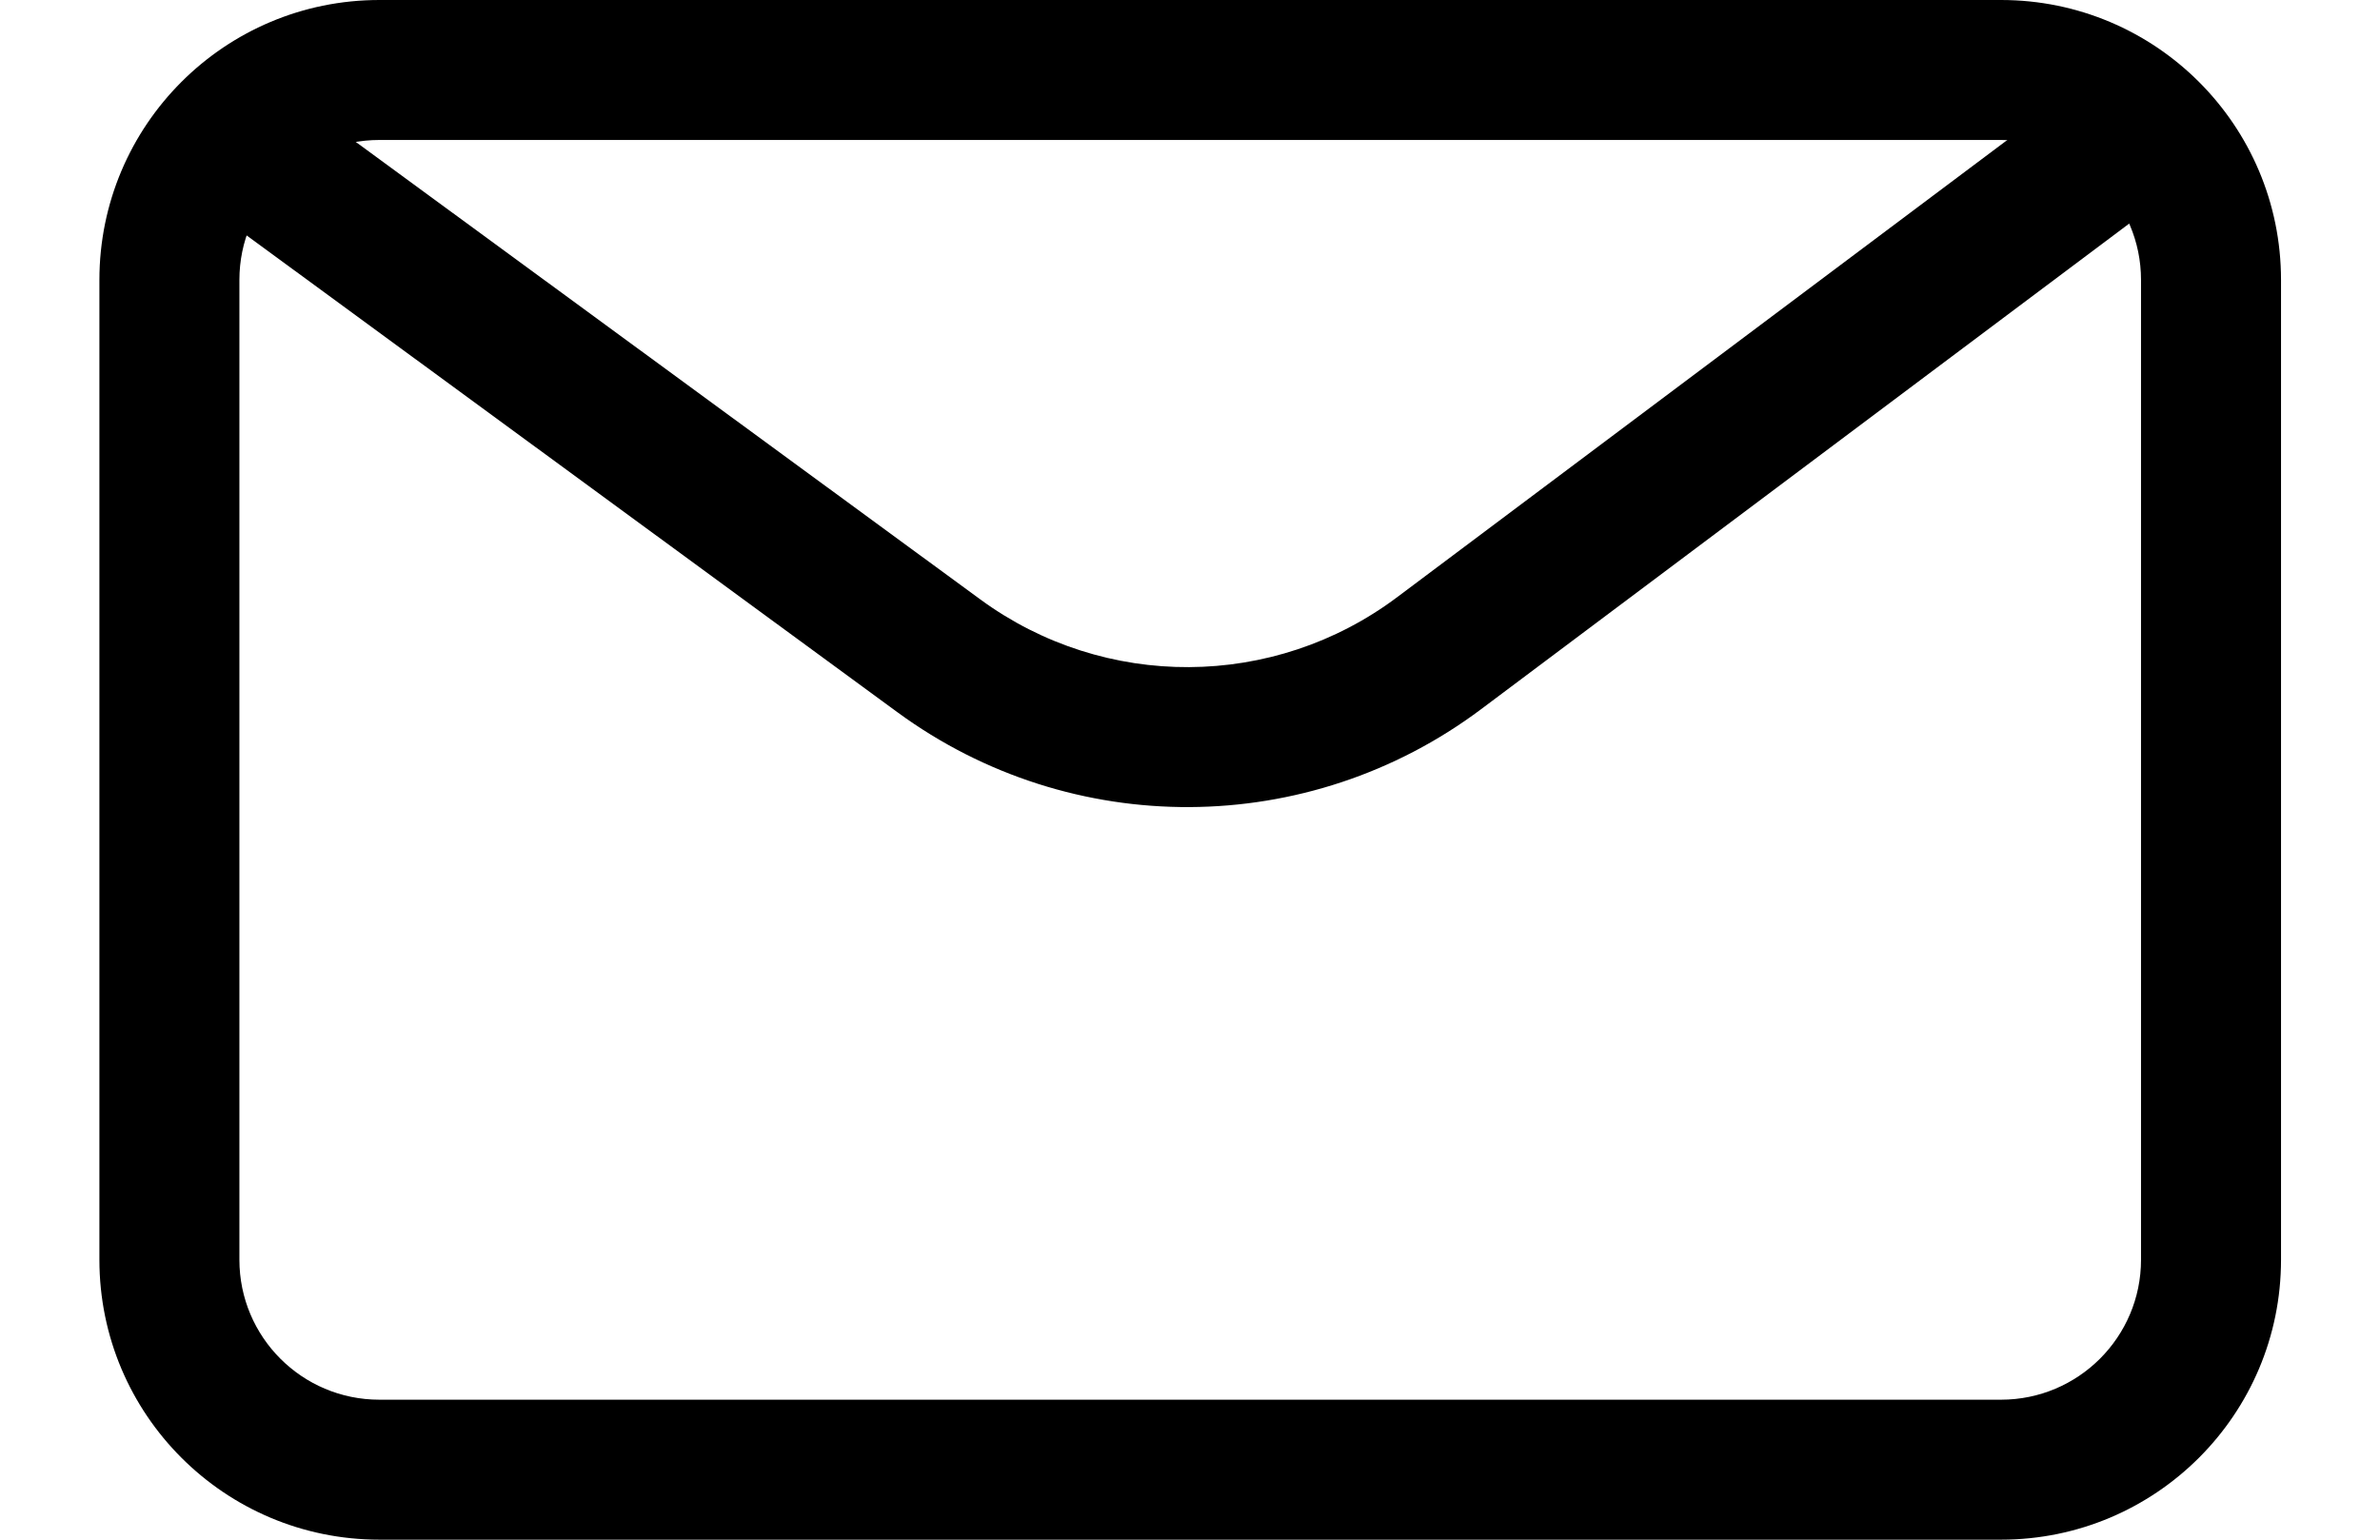
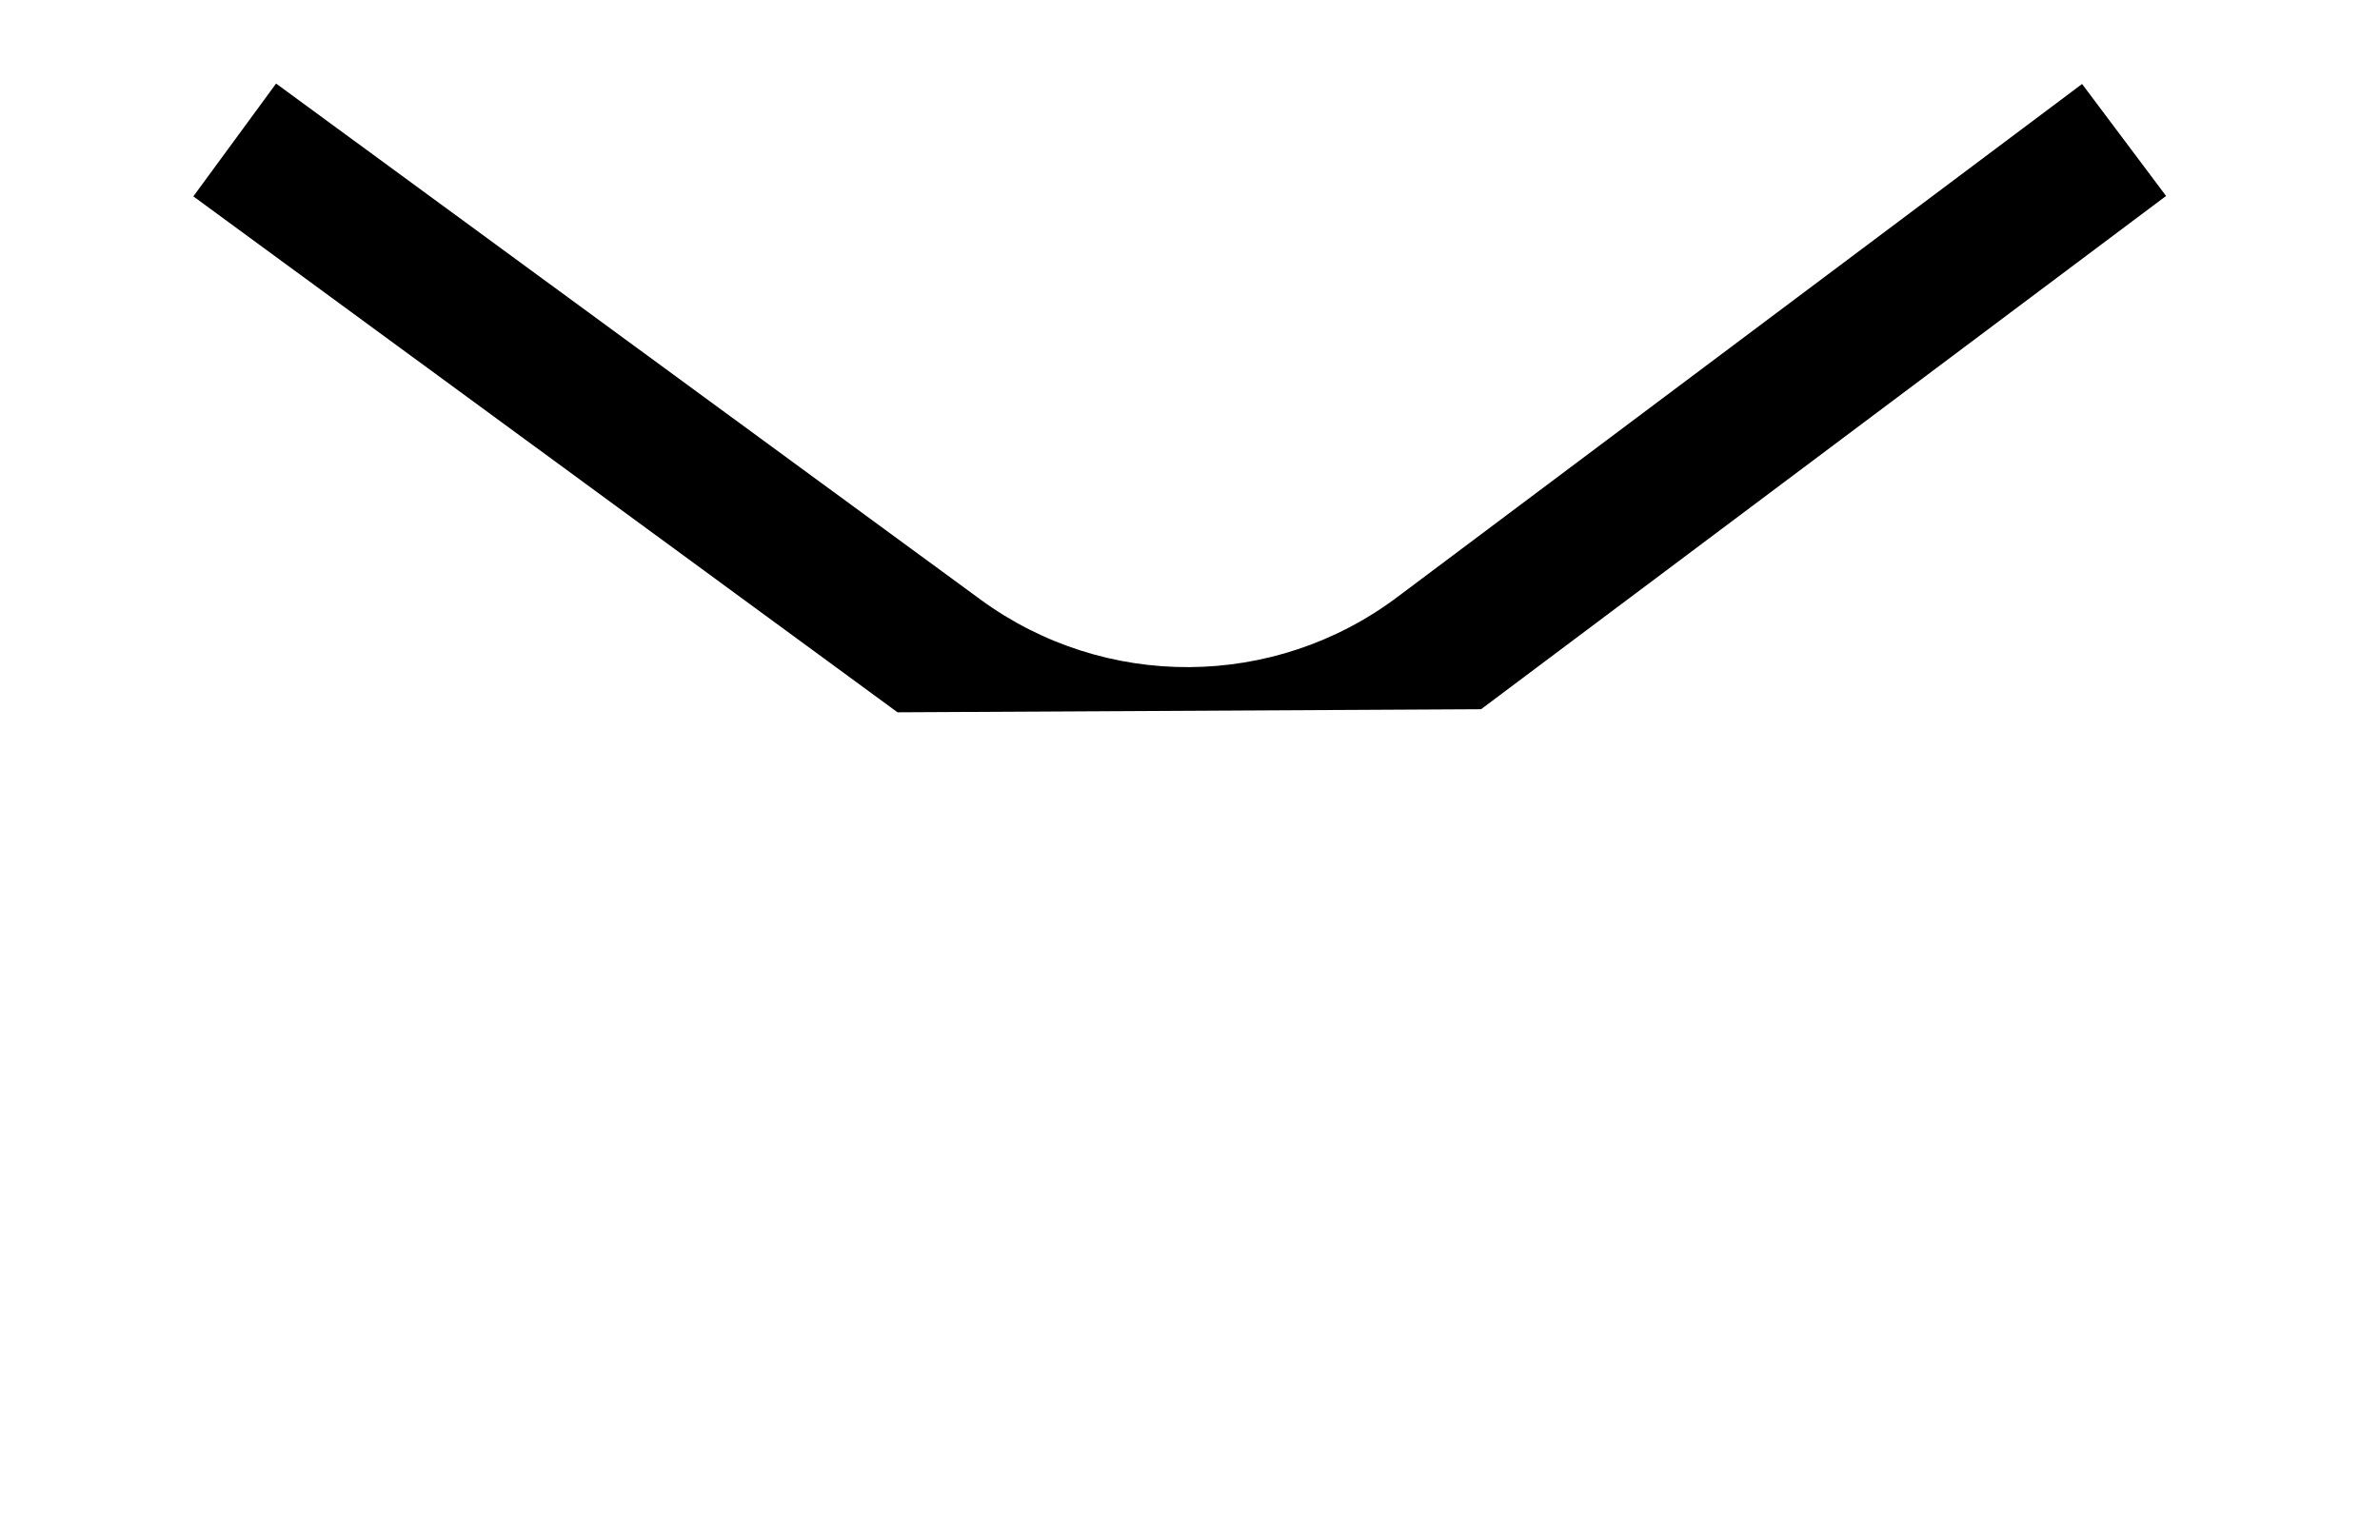
<svg xmlns="http://www.w3.org/2000/svg" width="17" height="11" viewBox="0 0 17 11" fill="none">
-   <path fill-rule="evenodd" clip-rule="evenodd" d="M15.293 9L15.293 2C15.293 1.448 14.845 1 14.293 1L2.71 1C2.157 1 1.71 1.448 1.71 2L1.71 9C1.71 9.552 2.157 10 2.71 10L14.293 10C14.845 10 15.293 9.552 15.293 9ZM16.293 2C16.293 0.895 15.398 0 14.293 0L2.71 0C1.605 0 0.71 0.895 0.71 2L0.71 9C0.71 10.105 1.605 11 2.71 11L14.293 11C15.398 11 16.293 10.105 16.293 9V2Z" fill="black" />
-   <path fill-rule="evenodd" clip-rule="evenodd" d="M6.411 5.089L1.381 1.403L1.972 0.597L7.003 4.283C7.89 4.933 9.099 4.927 9.979 4.267L14.872 0.6L15.472 1.4L10.579 5.067C9.346 5.991 7.654 6 6.411 5.089Z" fill="black" />
+   <path fill-rule="evenodd" clip-rule="evenodd" d="M6.411 5.089L1.381 1.403L1.972 0.597L7.003 4.283C7.89 4.933 9.099 4.927 9.979 4.267L14.872 0.6L15.472 1.4L10.579 5.067Z" fill="black" />
</svg>